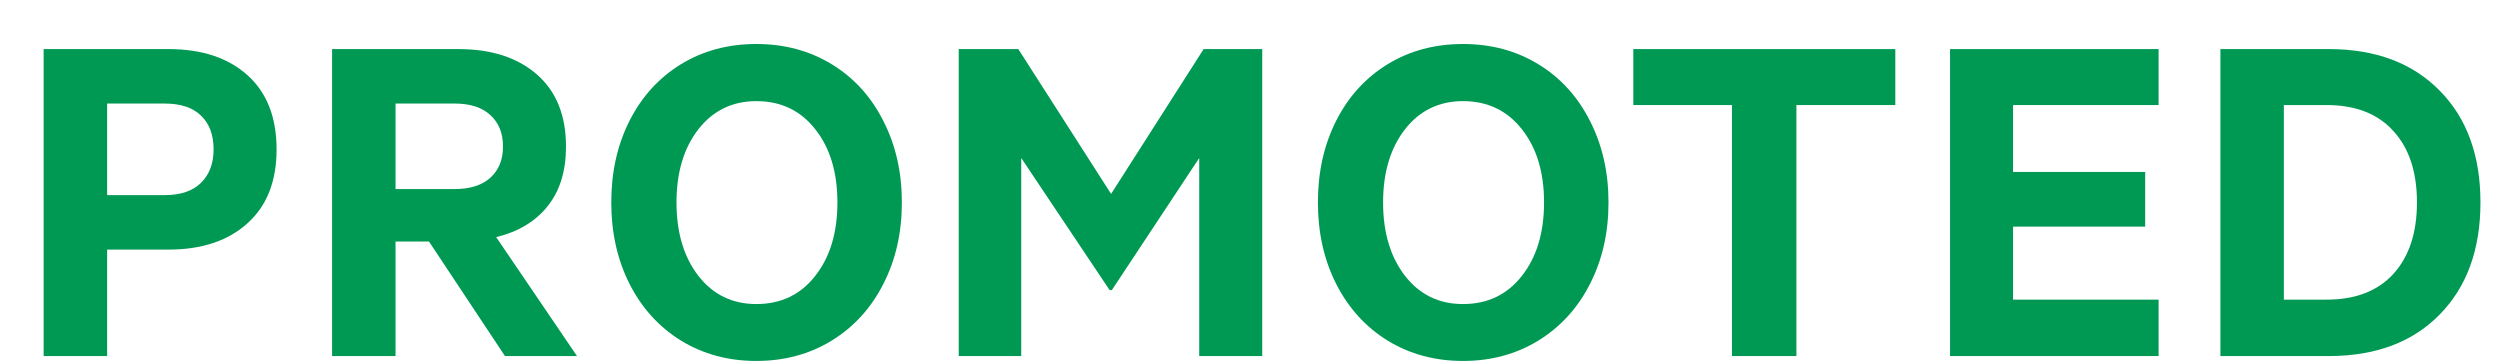
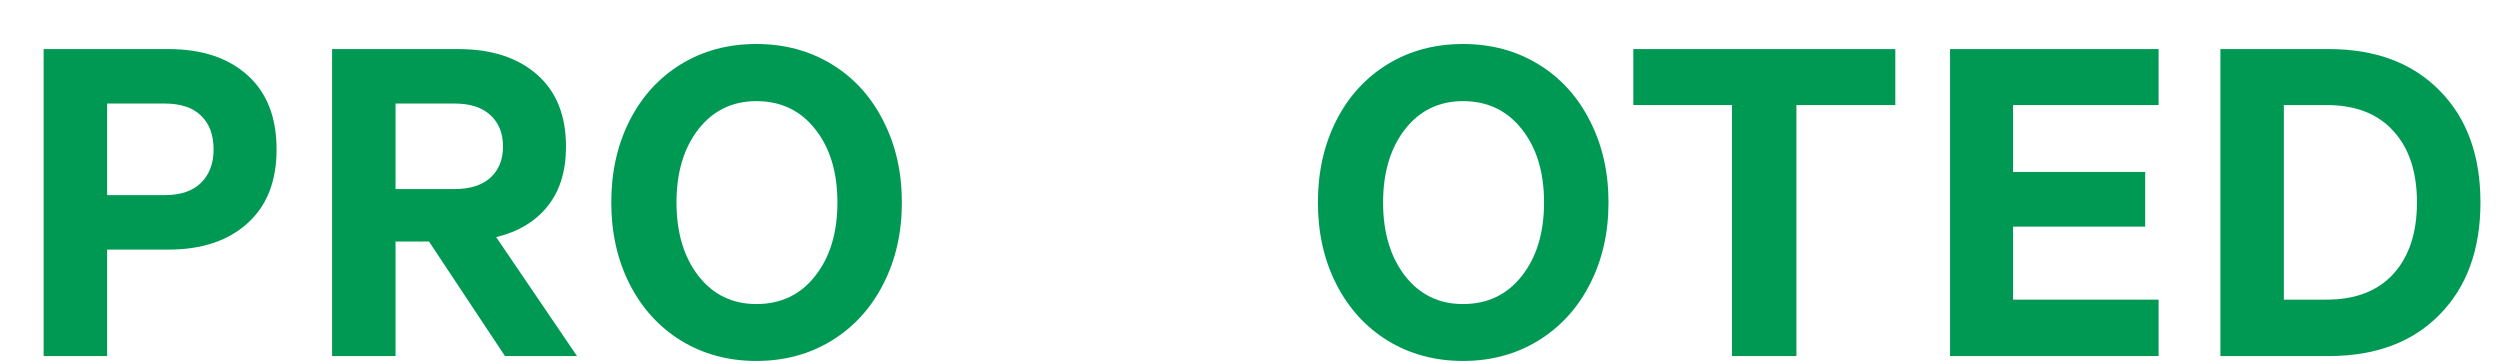
<svg xmlns="http://www.w3.org/2000/svg" width="55" height="8" viewBox="0 0 55 8" fill="none">
  <path d="M51.18 6.592C51.818 6.592 52.308 6.404 52.652 6.028C52.999 5.648 53.173 5.124 53.173 4.454C53.173 3.781 52.999 3.256 52.652 2.88C52.308 2.5 51.818 2.311 51.18 2.311H50.245V6.592H51.18ZM48.849 1.08H51.234C52.262 1.08 53.075 1.385 53.673 1.994C54.271 2.599 54.57 3.419 54.57 4.454C54.57 5.489 54.271 6.311 53.673 6.92C53.075 7.529 52.262 7.833 51.234 7.833H48.849V1.08Z" fill="#009954" />
  <path d="M47.489 1.08V2.311H44.287V3.783H47.194V4.986H44.287V6.592H47.489V7.833H42.901V1.08H47.489Z" fill="#009954" />
  <path d="M35.933 1.08H41.697V2.311H39.521V7.833H38.103V2.311H35.933V1.08Z" fill="#009954" />
  <path d="M34.979 2.66C35.251 3.19 35.387 3.788 35.387 4.454C35.387 5.12 35.251 5.718 34.979 6.248C34.71 6.778 34.33 7.194 33.84 7.495C33.353 7.792 32.801 7.941 32.185 7.941C31.569 7.941 31.018 7.792 30.53 7.495C30.044 7.194 29.666 6.778 29.397 6.248C29.128 5.718 28.994 5.12 28.994 4.454C28.994 3.784 29.128 3.185 29.397 2.654C29.666 2.124 30.042 1.711 30.525 1.414C31.012 1.116 31.566 0.968 32.185 0.968C32.805 0.968 33.358 1.116 33.845 1.414C34.332 1.711 34.71 2.126 34.979 2.66ZM33.48 6.071C33.806 5.659 33.969 5.12 33.969 4.454C33.969 3.788 33.806 3.251 33.48 2.842C33.157 2.431 32.726 2.225 32.185 2.225C31.659 2.225 31.234 2.431 30.912 2.842C30.59 3.254 30.428 3.792 30.428 4.454C30.428 5.117 30.59 5.656 30.912 6.071C31.234 6.483 31.659 6.689 32.185 6.689C32.726 6.689 33.157 6.483 33.48 6.071Z" fill="#009954" />
-   <path d="M24.412 6.383L22.467 3.476V7.833H21.092V1.08H22.403L24.444 4.266L26.48 1.08H27.769V7.833H26.383V3.476L24.46 6.383H24.412Z" fill="#009954" />
  <path d="M19.433 2.66C19.705 3.19 19.841 3.788 19.841 4.454C19.841 5.12 19.705 5.718 19.433 6.248C19.164 6.778 18.785 7.194 18.294 7.495C17.807 7.792 17.255 7.941 16.639 7.941C16.023 7.941 15.472 7.792 14.985 7.495C14.498 7.194 14.12 6.778 13.851 6.248C13.582 5.718 13.448 5.12 13.448 4.454C13.448 3.784 13.582 3.185 13.851 2.654C14.12 2.124 14.496 1.711 14.979 1.414C15.466 1.116 16.02 0.968 16.639 0.968C17.259 0.968 17.812 1.116 18.299 1.414C18.786 1.711 19.164 2.126 19.433 2.66ZM17.934 6.071C18.26 5.659 18.423 5.12 18.423 4.454C18.423 3.788 18.26 3.251 17.934 2.842C17.612 2.431 17.18 2.225 16.639 2.225C16.113 2.225 15.688 2.431 15.366 2.842C15.044 3.254 14.883 3.792 14.883 4.454C14.883 5.117 15.044 5.656 15.366 6.071C15.688 6.483 16.113 6.689 16.639 6.689C17.18 6.689 17.612 6.483 17.934 6.071Z" fill="#009954" />
  <path d="M8.702 5.314V7.833H7.306V1.08H10.088C10.812 1.08 11.387 1.267 11.813 1.639C12.239 2.012 12.452 2.54 12.452 3.224C12.452 3.761 12.318 4.198 12.049 4.535C11.781 4.871 11.403 5.099 10.916 5.217L12.694 7.833H11.109L9.438 5.314H8.702ZM8.702 4.159H10.002C10.346 4.159 10.61 4.074 10.792 3.906C10.975 3.738 11.066 3.51 11.066 3.224C11.066 2.934 10.975 2.705 10.792 2.536C10.61 2.364 10.346 2.278 10.002 2.278H8.702V4.159Z" fill="#009954" />
  <path d="M2.357 5.491V7.833H0.96V1.08H3.71C4.441 1.08 5.019 1.272 5.446 1.655C5.872 2.038 6.085 2.583 6.085 3.288C6.085 3.99 5.87 4.533 5.44 4.916C5.014 5.299 4.437 5.491 3.71 5.491H2.357ZM4.699 3.288C4.699 2.97 4.608 2.722 4.425 2.547C4.246 2.368 3.977 2.278 3.619 2.278H2.357V4.293H3.619C3.974 4.293 4.242 4.202 4.425 4.019C4.608 3.836 4.699 3.593 4.699 3.288Z" fill="#009954" />
</svg>